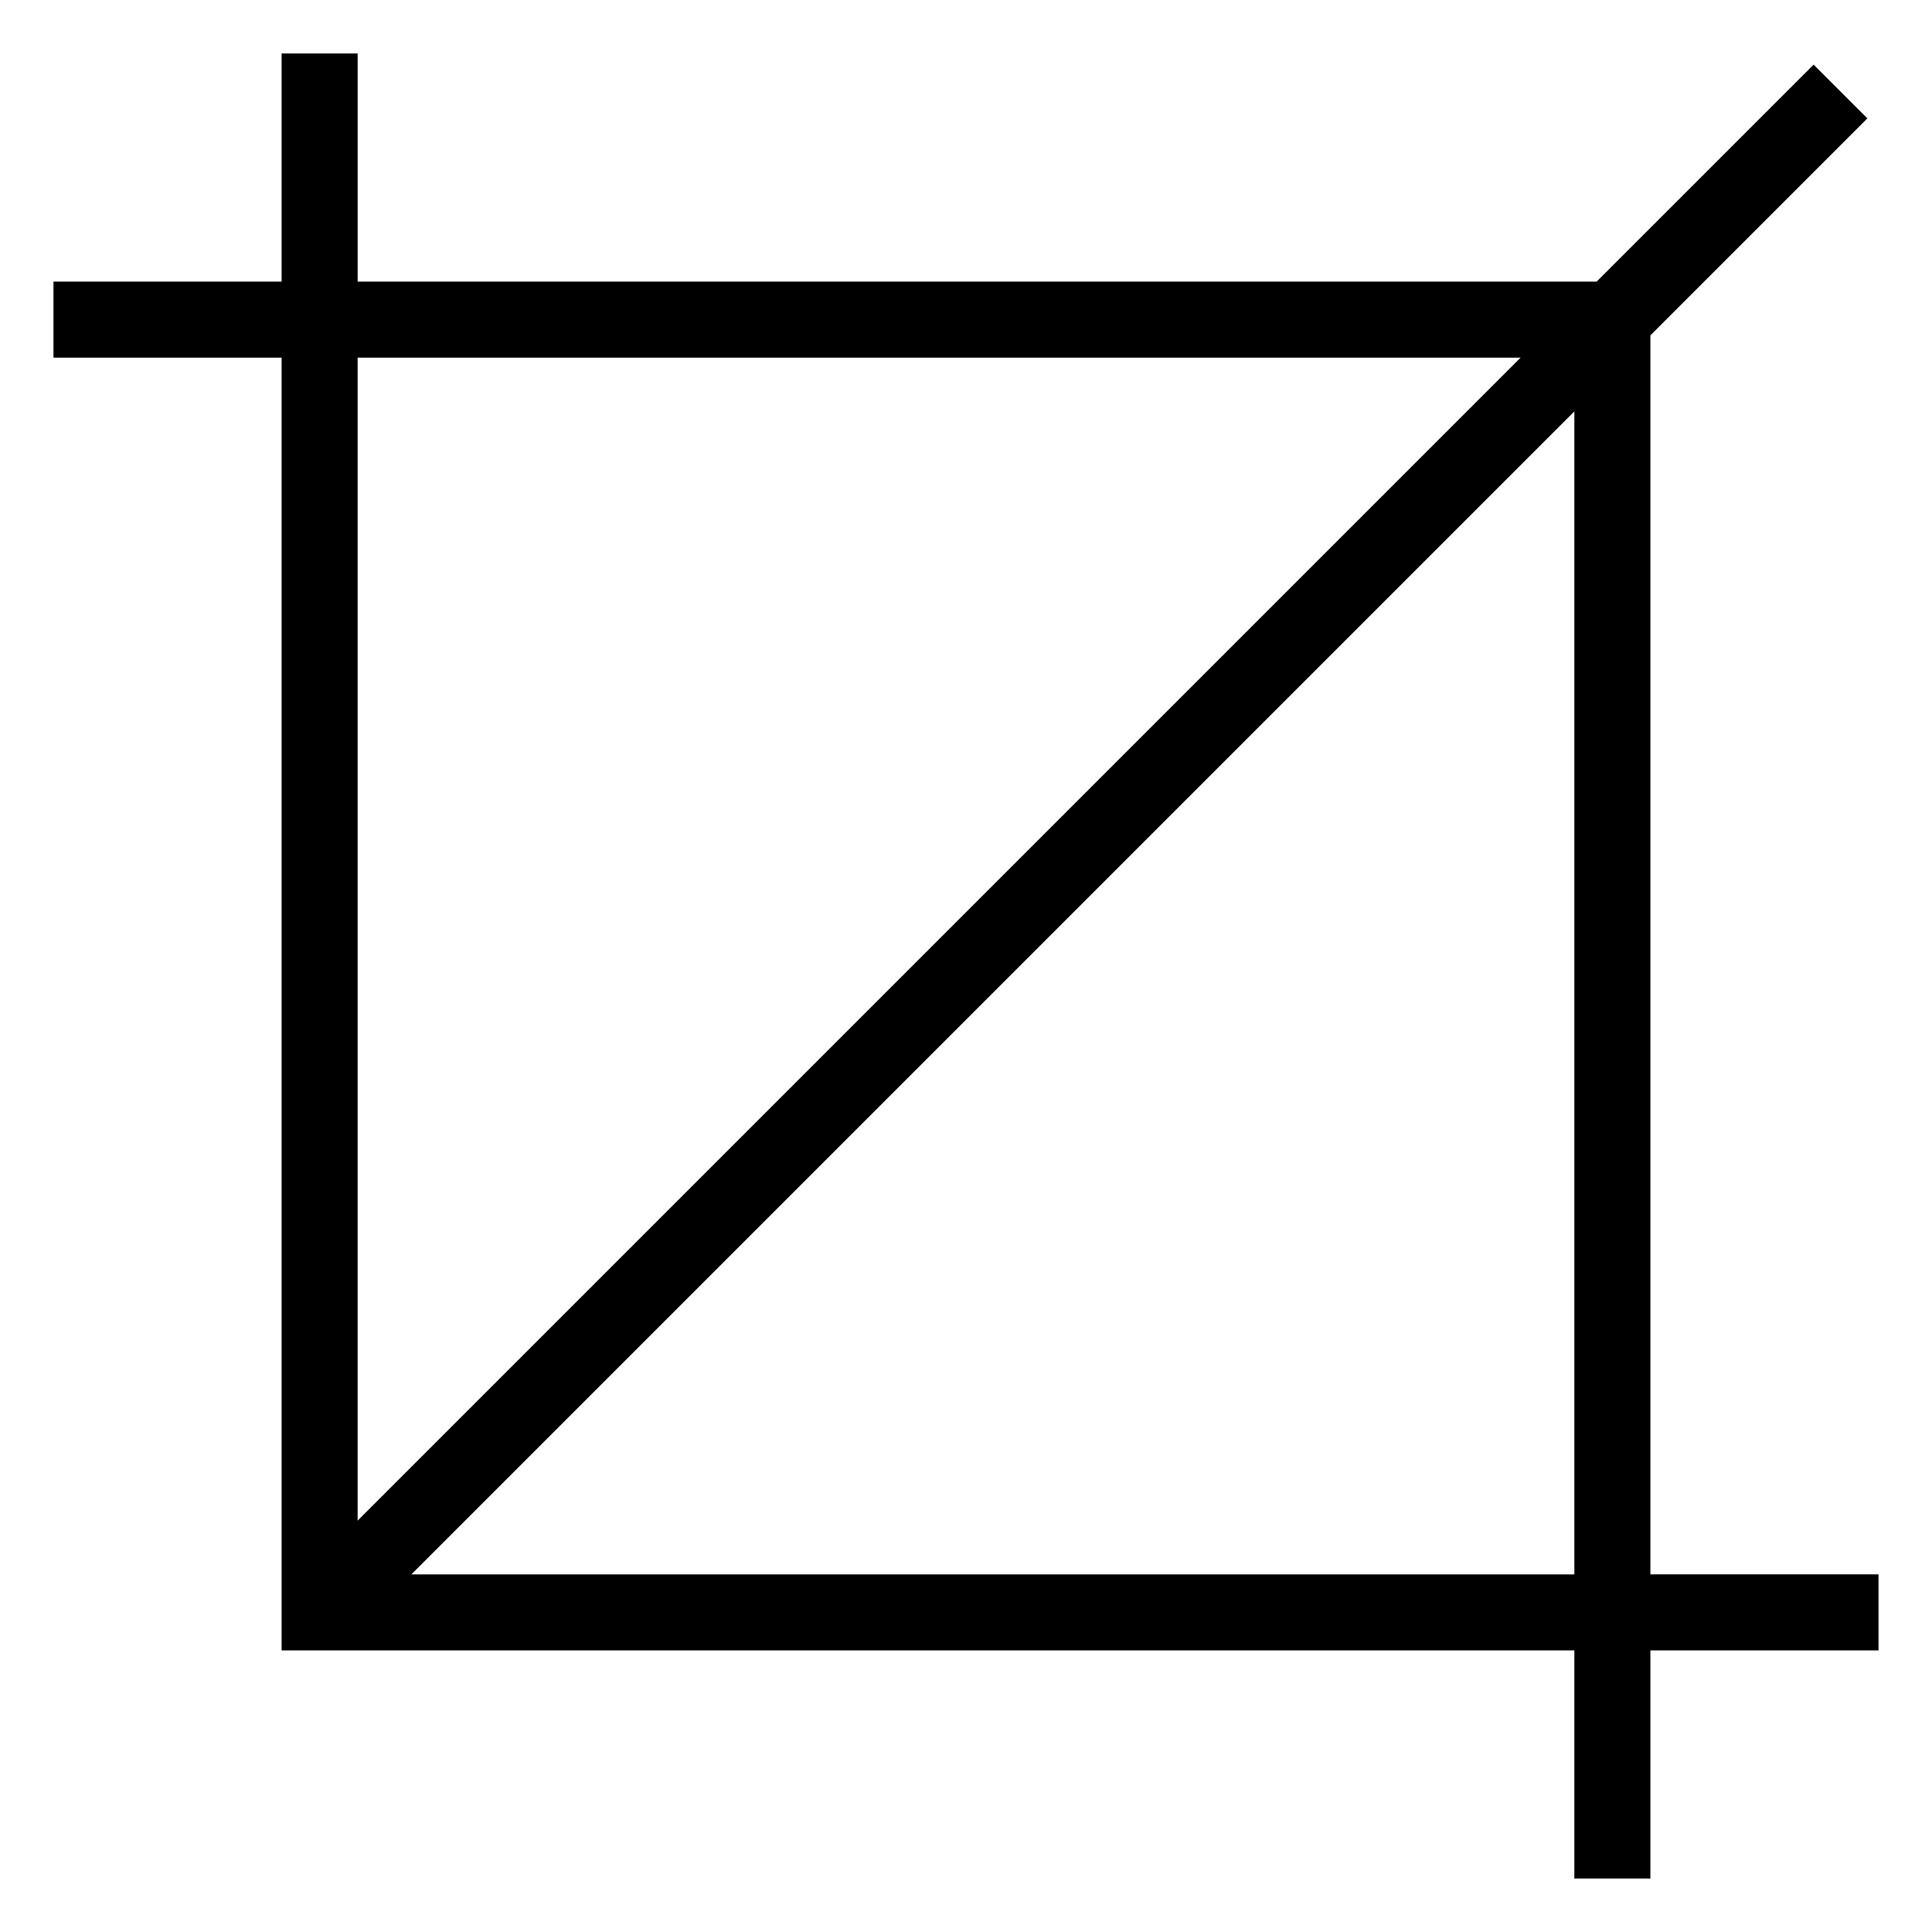
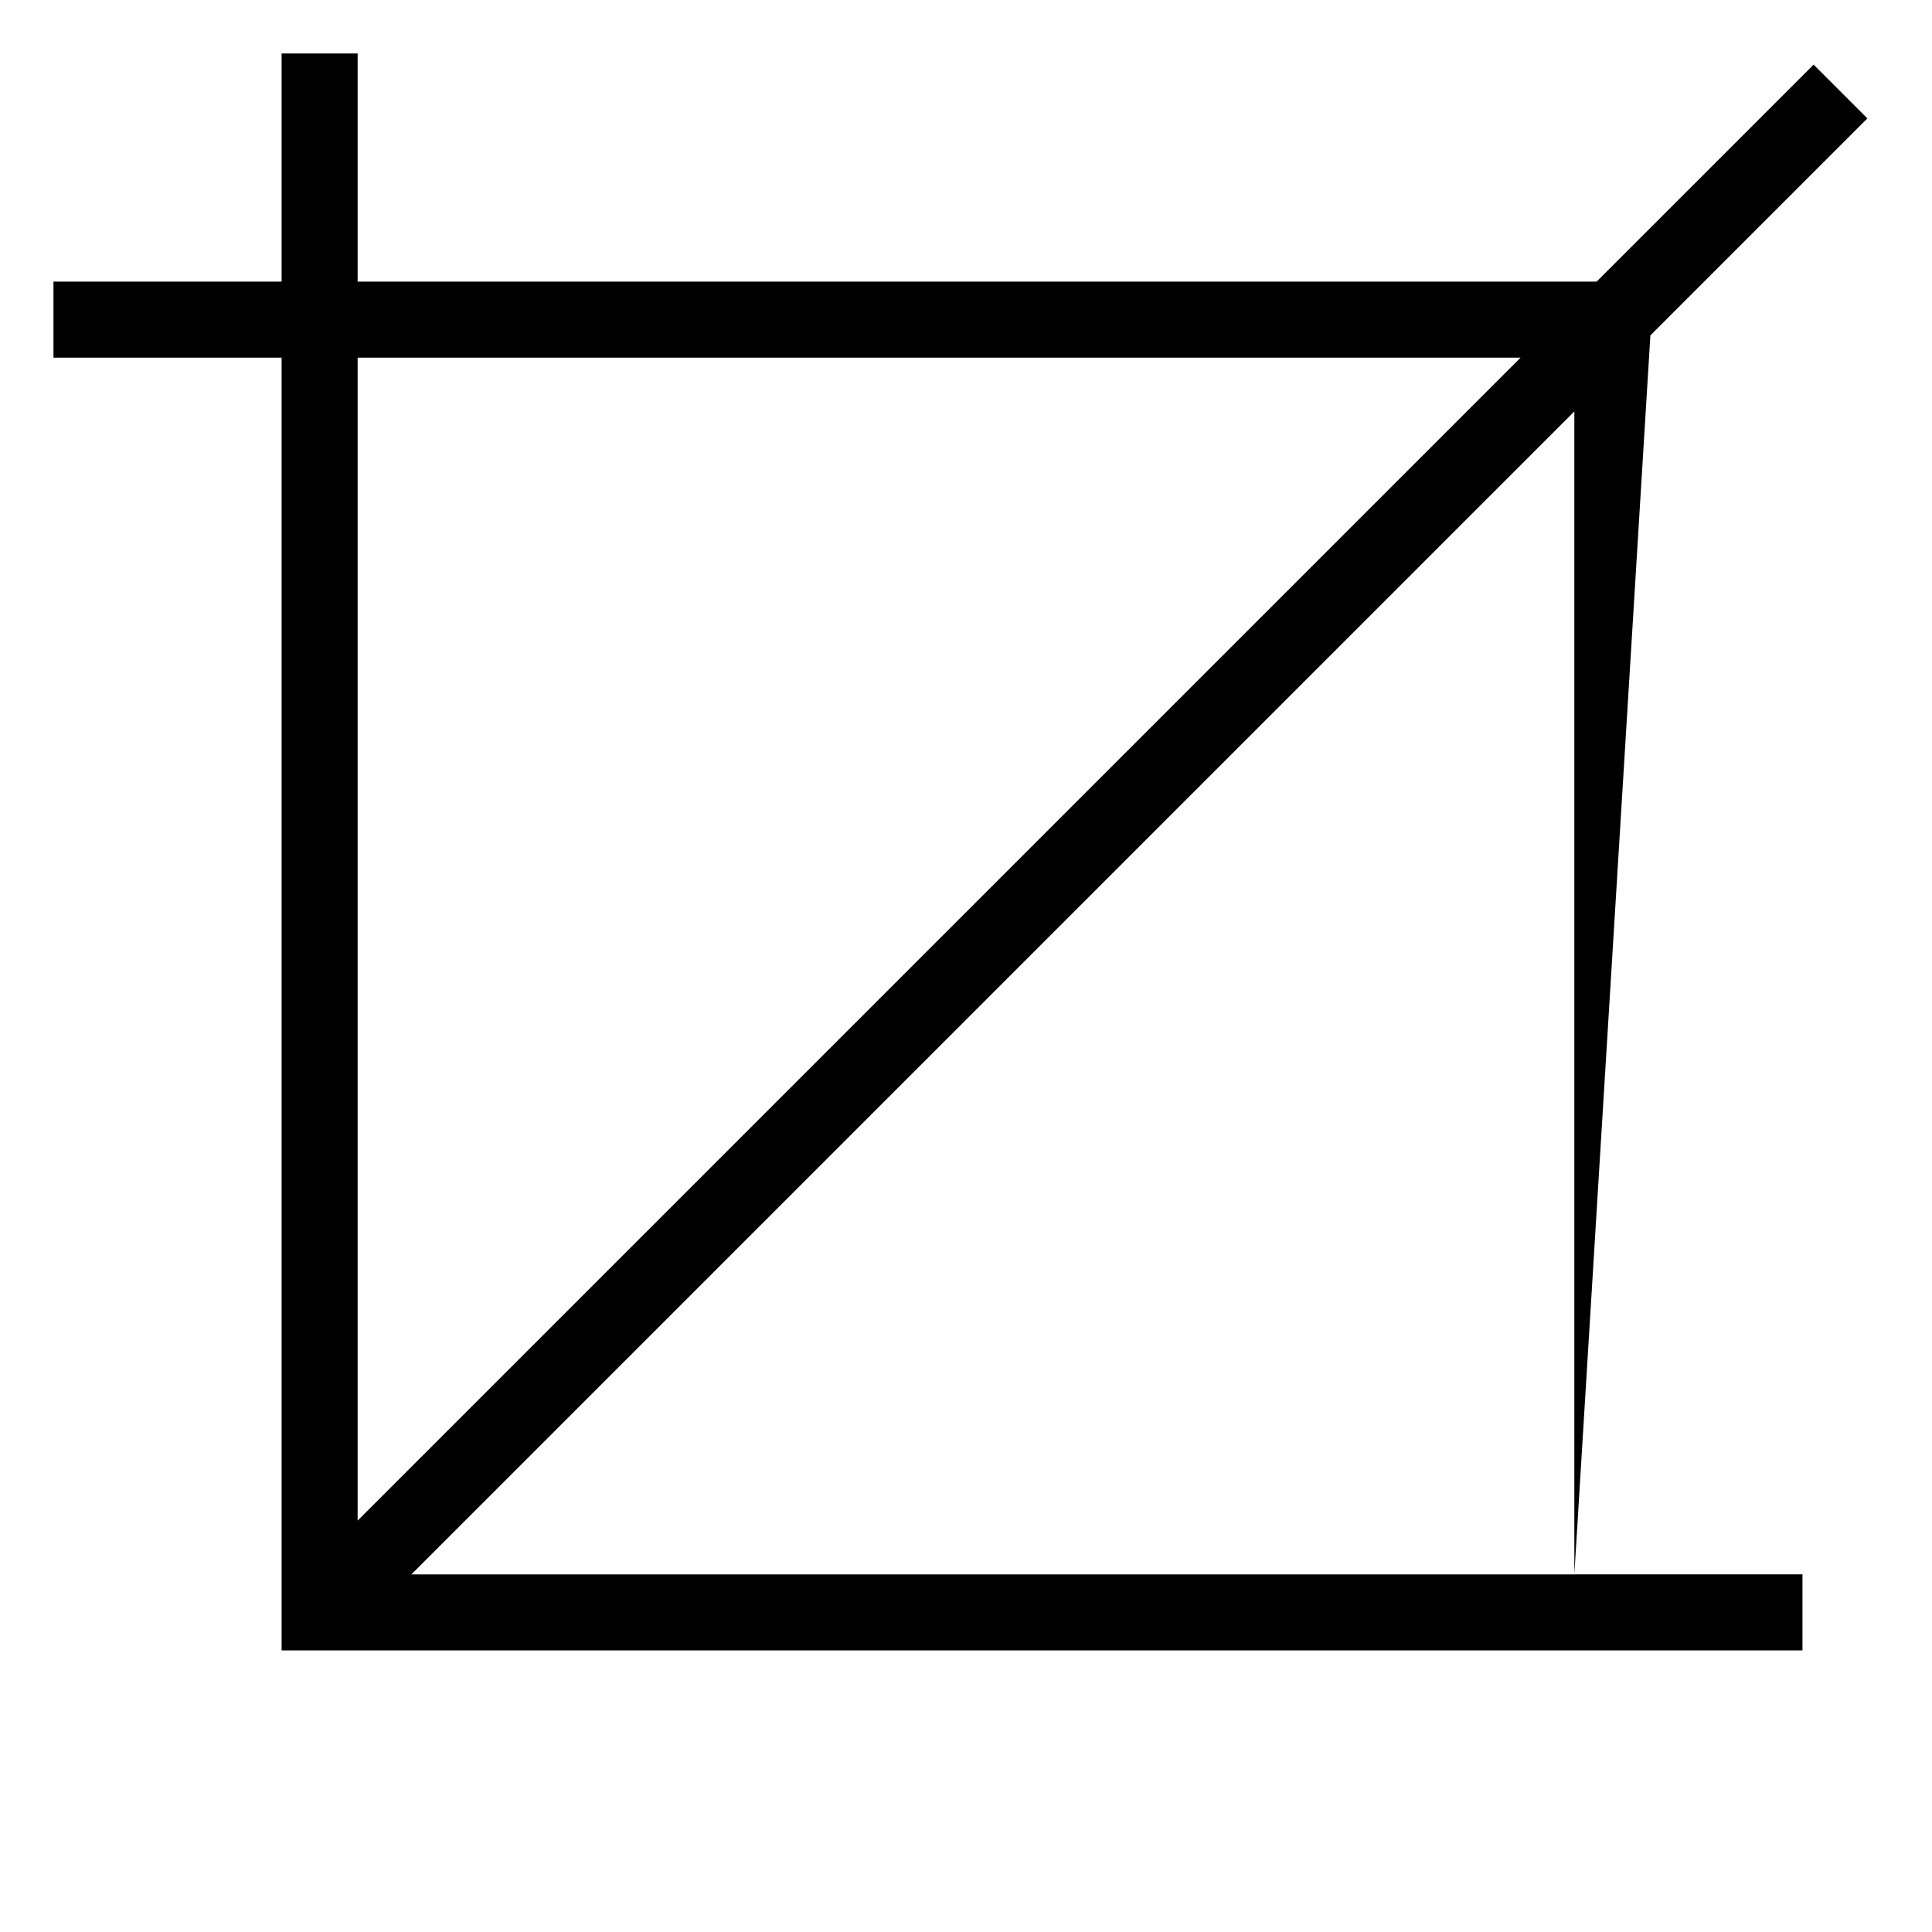
<svg xmlns="http://www.w3.org/2000/svg" fill="#000000" width="800px" height="800px" version="1.1" viewBox="144 144 512 512">
-   <path d="m581.37 232.88 57.504-57.504-14.246-14.246-57.508 57.504h-328.34v-60.457h-20.152v60.457h-60.457v20.152h60.457v342.59h342.59v60.457h20.152v-60.457h60.457v-20.152h-60.457zm-34.402 5.906-308.19 308.19v-308.19zm-293.94 322.44 308.19-308.19v308.19z" />
+   <path d="m581.37 232.88 57.504-57.504-14.246-14.246-57.508 57.504h-328.34v-60.457h-20.152v60.457h-60.457v20.152h60.457v342.59h342.59v60.457v-60.457h60.457v-20.152h-60.457zm-34.402 5.906-308.19 308.19v-308.19zm-293.94 322.44 308.19-308.19v308.19z" />
</svg>